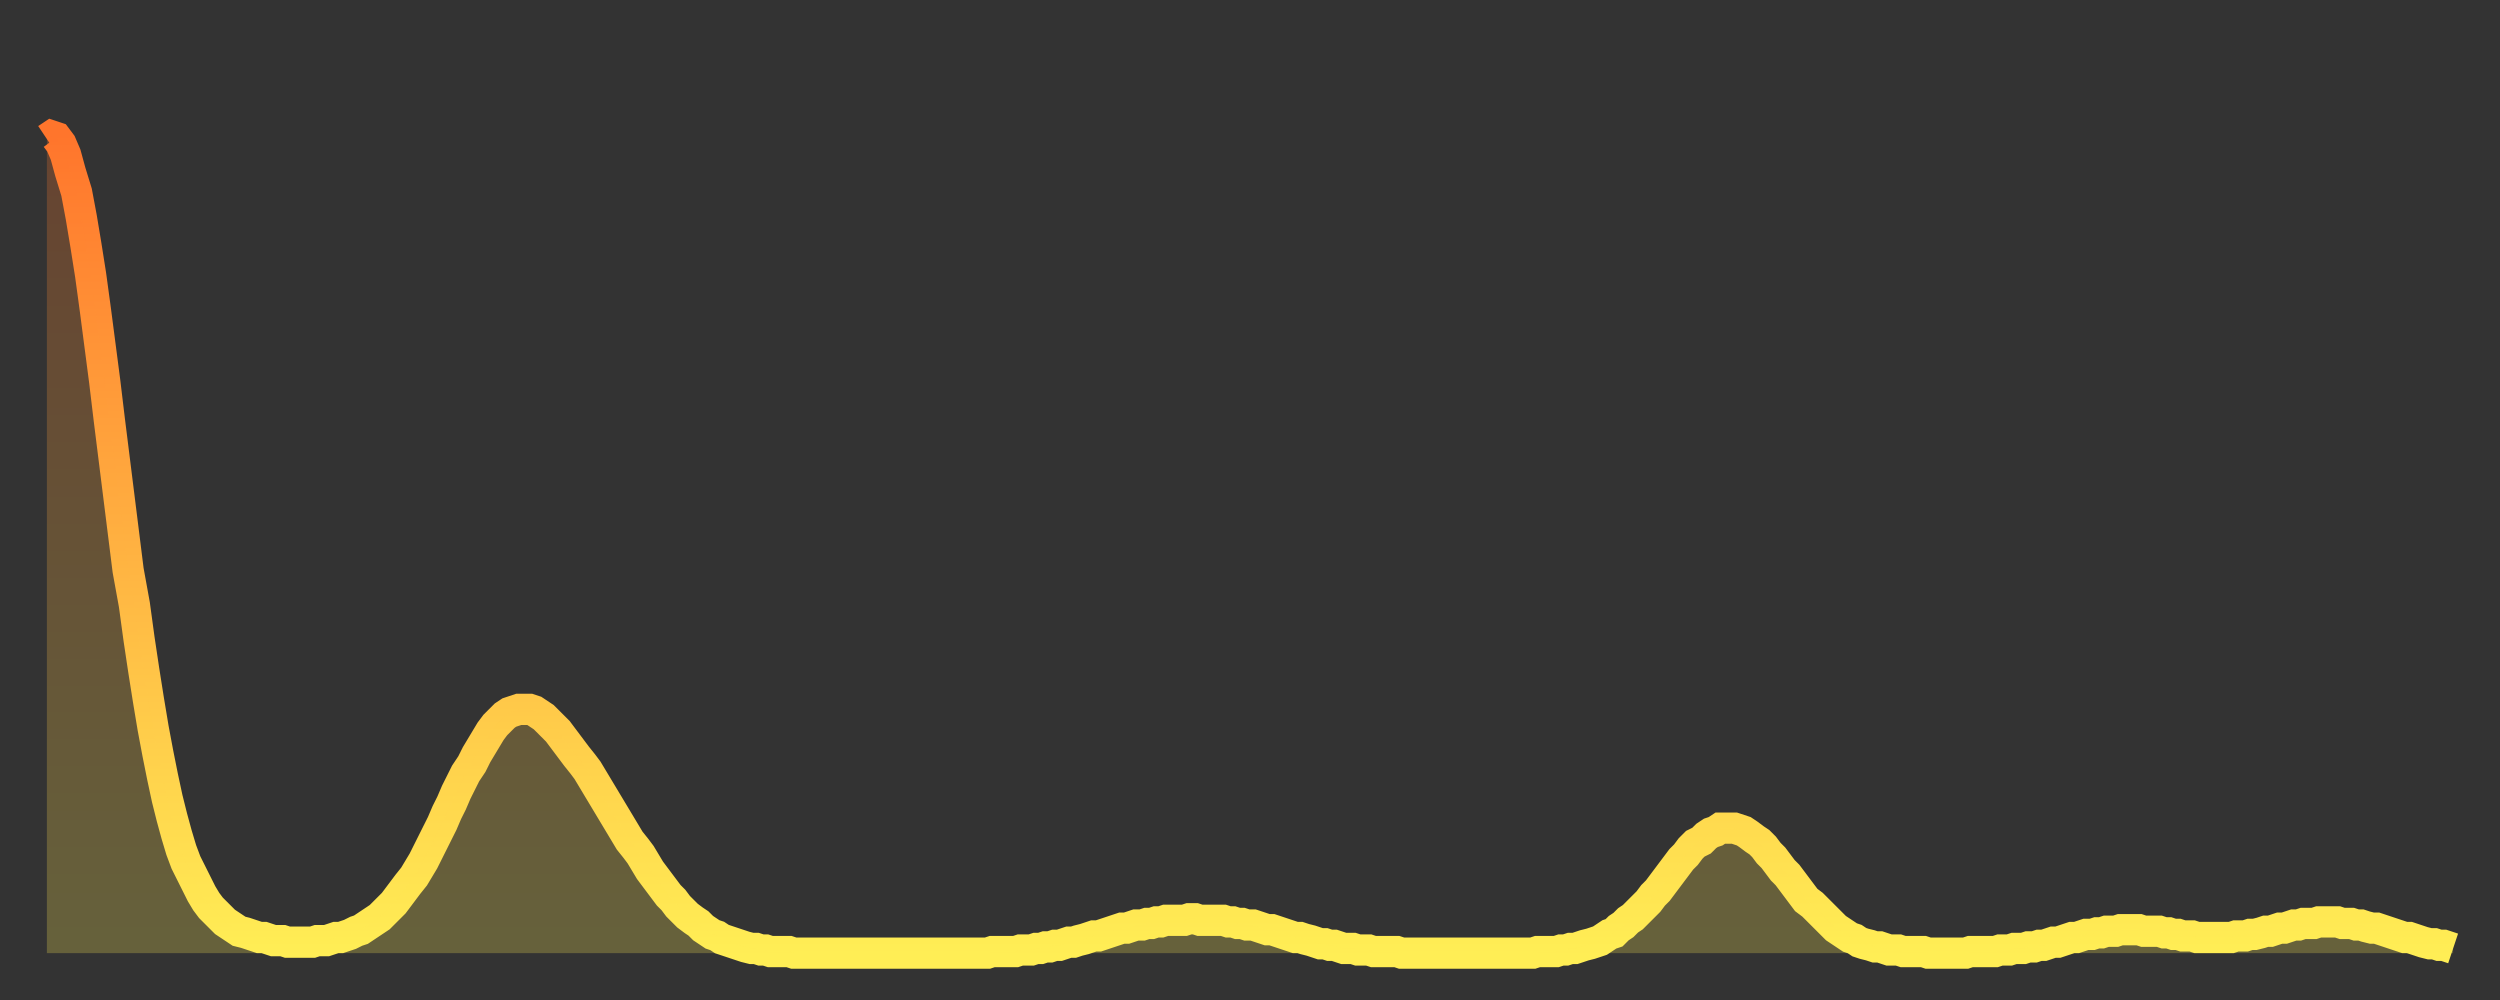
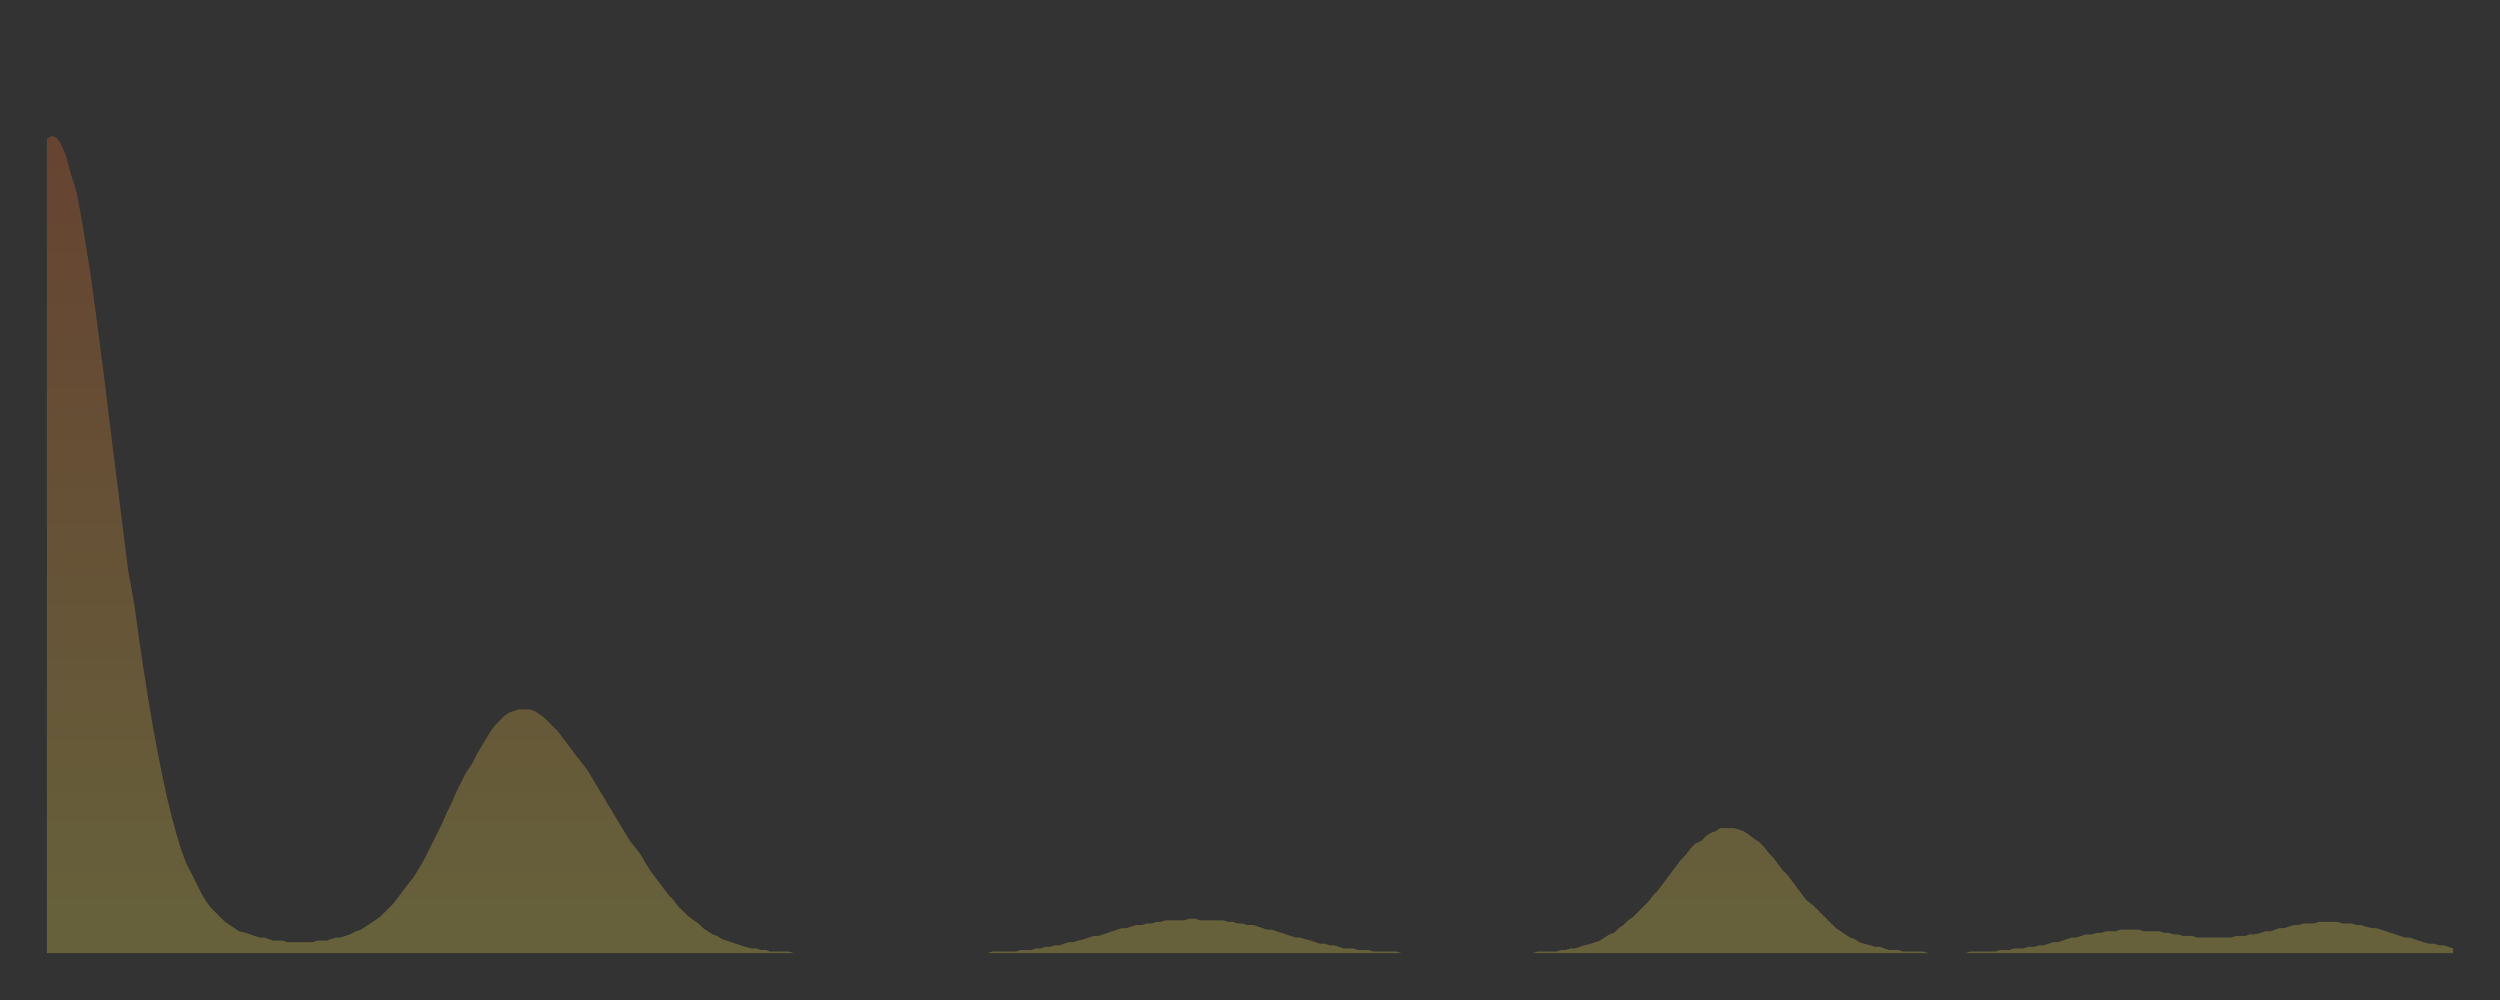
<svg xmlns="http://www.w3.org/2000/svg" baseProfile="full" height="64" version="1.1" width="160">
  <rect width="100%" height="100%" fill="#333333" stroke="none" />
  <defs>
    <linearGradient id="id1409164" x1="0" x2="0" y1="0" y2="1">
      <stop offset="0%" stop-color="#ff752c" />
      <stop offset="50%" stop-color="#ffb141" />
      <stop offset="100%" stop-color="#ffee55" />
    </linearGradient>
  </defs>
  <g transform="translate(3,3)">
    <g>
-       <path d="M 0.0 5.9 0.3 5.7 0.6 5.8 0.9 6.2 1.2 6.9 1.5 8.0 1.9 9.3 2.2 10.9 2.5 12.7 2.8 14.6 3.1 16.8 3.4 19.1 3.7 21.4 4.0 23.9 4.3 26.3 4.6 28.7 4.9 31.1 5.2 33.5 5.6 35.7 5.9 37.9 6.2 39.9 6.5 41.8 6.8 43.6 7.1 45.2 7.4 46.7 7.7 48.1 8.0 49.3 8.3 50.4 8.6 51.4 8.9 52.2 9.3 53.0 9.6 53.6 9.9 54.2 10.2 54.7 10.5 55.1 10.8 55.4 11.1 55.7 11.4 56.0 11.7 56.2 12.0 56.4 12.3 56.6 12.7 56.7 13.0 56.8 13.3 56.9 13.6 57.0 13.9 57.0 14.2 57.1 14.5 57.2 14.8 57.2 15.1 57.2 15.4 57.3 15.7 57.3 16.0 57.3 16.4 57.3 16.7 57.3 17.0 57.3 17.3 57.2 17.6 57.2 17.9 57.2 18.2 57.1 18.5 57.0 18.8 57.0 19.1 56.9 19.4 56.8 19.8 56.6 20.1 56.5 20.4 56.3 20.7 56.1 21.0 55.9 21.3 55.7 21.6 55.4 21.9 55.1 22.2 54.8 22.5 54.4 22.8 54.0 23.1 53.6 23.5 53.1 23.8 52.6 24.1 52.1 24.4 51.5 24.7 50.9 25.0 50.3 25.3 49.7 25.6 49.0 25.9 48.4 26.2 47.7 26.5 47.1 26.8 46.5 27.2 45.9 27.5 45.3 27.8 44.8 28.1 44.3 28.4 43.8 28.7 43.4 29.0 43.1 29.3 42.8 29.6 42.6 29.9 42.5 30.2 42.4 30.6 42.4 30.9 42.4 31.2 42.5 31.5 42.7 31.8 42.9 32.1 43.2 32.4 43.5 32.7 43.8 33.0 44.2 33.3 44.6 33.6 45.0 33.9 45.4 34.3 45.9 34.6 46.3 34.9 46.8 35.2 47.3 35.5 47.8 35.8 48.3 36.1 48.8 36.4 49.3 36.7 49.8 37.0 50.3 37.3 50.8 37.7 51.3 38.0 51.7 38.3 52.2 38.6 52.7 38.9 53.1 39.2 53.5 39.5 53.9 39.8 54.3 40.1 54.6 40.4 55.0 40.7 55.3 41.0 55.6 41.4 55.9 41.7 56.1 42.0 56.4 42.3 56.6 42.6 56.8 42.9 56.9 43.2 57.1 43.5 57.2 43.8 57.3 44.1 57.4 44.4 57.5 44.7 57.6 45.1 57.7 45.4 57.7 45.7 57.8 46.0 57.8 46.3 57.9 46.6 57.9 46.9 57.9 47.2 57.9 47.5 57.9 47.8 58.0 48.1 58.0 48.5 58.0 48.8 58.0 49.1 58.0 49.4 58.0 49.7 58.0 50.0 58.0 50.3 58.0 50.6 58.0 50.9 58.0 51.2 58.0 51.5 58.0 51.8 58.0 52.2 58.0 52.5 58.0 52.8 58.0 53.1 58.0 53.4 58.0 53.7 58.0 54.0 58.0 54.3 58.0 54.6 58.0 54.9 58.0 55.2 58.0 55.6 58.0 55.9 58.0 56.2 58.0 56.5 58.0 56.8 58.0 57.1 58.0 57.4 58.0 57.7 58.0 58.0 58.0 58.3 58.0 58.6 58.0 58.9 58.0 59.3 58.0 59.6 58.0 59.9 58.0 60.2 58.0 60.5 57.9 60.8 57.9 61.1 57.9 61.4 57.9 61.7 57.9 62.0 57.9 62.3 57.8 62.6 57.8 63.0 57.8 63.3 57.7 63.6 57.7 63.9 57.6 64.2 57.6 64.5 57.5 64.8 57.5 65.1 57.4 65.4 57.3 65.7 57.3 66.0 57.2 66.4 57.1 66.7 57.0 67.0 56.9 67.3 56.9 67.6 56.8 67.9 56.7 68.2 56.6 68.5 56.5 68.8 56.4 69.1 56.4 69.4 56.3 69.7 56.2 70.1 56.2 70.4 56.1 70.7 56.1 71.0 56.0 71.3 56.0 71.6 55.9 71.9 55.9 72.2 55.9 72.5 55.9 72.8 55.9 73.1 55.8 73.5 55.8 73.8 55.9 74.1 55.9 74.4 55.9 74.7 55.9 75.0 55.9 75.3 55.9 75.6 56.0 75.9 56.0 76.2 56.1 76.5 56.1 76.8 56.2 77.2 56.2 77.5 56.3 77.8 56.4 78.1 56.5 78.4 56.5 78.7 56.6 79.0 56.7 79.3 56.8 79.6 56.9 79.9 57.0 80.2 57.0 80.5 57.1 80.9 57.2 81.2 57.3 81.5 57.4 81.8 57.4 82.1 57.5 82.4 57.5 82.7 57.6 83.0 57.7 83.3 57.7 83.6 57.7 83.9 57.8 84.3 57.8 84.6 57.8 84.9 57.9 85.2 57.9 85.5 57.9 85.8 57.9 86.1 57.9 86.4 57.9 86.7 58.0 87.0 58.0 87.3 58.0 87.6 58.0 88.0 58.0 88.3 58.0 88.6 58.0 88.9 58.0 89.2 58.0 89.5 58.0 89.8 58.0 90.1 58.0 90.4 58.0 90.7 58.0 91.0 58.0 91.4 58.0 91.7 58.0 92.0 58.0 92.3 58.0 92.6 58.0 92.9 58.0 93.2 58.0 93.5 58.0 93.8 58.0 94.1 58.0 94.4 58.0 94.7 58.0 95.1 58.0 95.4 57.9 95.7 57.9 96.0 57.9 96.3 57.9 96.6 57.9 96.9 57.8 97.2 57.8 97.5 57.7 97.8 57.7 98.1 57.6 98.4 57.5 98.8 57.4 99.1 57.3 99.4 57.2 99.7 57.0 100.0 56.8 100.3 56.7 100.6 56.4 100.9 56.2 101.2 55.9 101.5 55.7 101.8 55.4 102.2 55.0 102.5 54.7 102.8 54.3 103.1 54.0 103.4 53.6 103.7 53.2 104.0 52.8 104.3 52.4 104.6 52.0 104.9 51.7 105.2 51.3 105.5 51.0 105.9 50.8 106.2 50.5 106.5 50.3 106.8 50.2 107.1 50.0 107.4 50.0 107.7 50.0 108.0 50.0 108.3 50.1 108.6 50.2 108.9 50.4 109.3 50.7 109.6 50.9 109.9 51.2 110.2 51.6 110.5 51.9 110.8 52.3 111.1 52.7 111.4 53.0 111.7 53.4 112.0 53.8 112.3 54.2 112.6 54.6 113.0 54.9 113.3 55.2 113.6 55.5 113.9 55.8 114.2 56.1 114.5 56.4 114.8 56.6 115.1 56.8 115.4 57.0 115.7 57.1 116.0 57.3 116.3 57.4 116.7 57.5 117.0 57.6 117.3 57.6 117.6 57.7 117.9 57.8 118.2 57.8 118.5 57.8 118.8 57.9 119.1 57.9 119.4 57.9 119.7 57.9 120.1 57.9 120.4 58.0 120.7 58.0 121.0 58.0 121.3 58.0 121.6 58.0 121.9 58.0 122.2 58.0 122.5 58.0 122.8 58.0 123.1 57.9 123.4 57.9 123.8 57.9 124.1 57.9 124.4 57.9 124.7 57.9 125.0 57.8 125.3 57.8 125.6 57.8 125.9 57.7 126.2 57.7 126.5 57.7 126.8 57.6 127.2 57.6 127.5 57.5 127.8 57.5 128.1 57.4 128.4 57.3 128.7 57.3 129.0 57.2 129.3 57.1 129.6 57.0 129.9 57.0 130.2 56.9 130.5 56.8 130.9 56.8 131.2 56.7 131.5 56.7 131.8 56.6 132.1 56.6 132.4 56.6 132.7 56.5 133.0 56.5 133.3 56.5 133.6 56.5 133.9 56.5 134.2 56.6 134.6 56.6 134.9 56.6 135.2 56.6 135.5 56.7 135.8 56.7 136.1 56.8 136.4 56.8 136.7 56.9 137.0 56.9 137.3 56.9 137.6 57.0 138.0 57.0 138.3 57.0 138.6 57.0 138.9 57.0 139.2 57.0 139.5 57.0 139.8 57.0 140.1 56.9 140.4 56.9 140.7 56.9 141.0 56.8 141.3 56.8 141.7 56.7 142.0 56.6 142.3 56.6 142.6 56.5 142.9 56.4 143.2 56.4 143.5 56.3 143.8 56.2 144.1 56.2 144.4 56.1 144.7 56.1 145.1 56.1 145.4 56.0 145.7 56.0 146.0 56.0 146.3 56.0 146.6 56.0 146.9 56.1 147.2 56.1 147.5 56.1 147.8 56.2 148.1 56.2 148.4 56.3 148.8 56.4 149.1 56.4 149.4 56.5 149.7 56.6 150.0 56.7 150.3 56.8 150.6 56.9 150.9 57.0 151.2 57.0 151.5 57.1 151.8 57.2 152.1 57.3 152.5 57.4 152.8 57.4 153.1 57.5 153.4 57.5 153.7 57.6 154.0 57.7" fill="none" id="graph-curve" opacity="1" stroke="url(#id1409164)" stroke-width="2" />
      <path d="M 0 58 L 0.0 5.9 0.3 5.7 0.6 5.8 0.9 6.2 1.2 6.9 1.5 8.0 1.9 9.3 2.2 10.9 2.5 12.7 2.8 14.6 3.1 16.8 3.4 19.1 3.7 21.4 4.0 23.9 4.3 26.3 4.6 28.7 4.9 31.1 5.2 33.5 5.6 35.7 5.9 37.9 6.2 39.9 6.5 41.8 6.8 43.6 7.1 45.2 7.4 46.7 7.7 48.1 8.0 49.3 8.3 50.4 8.6 51.4 8.9 52.2 9.3 53.0 9.6 53.6 9.9 54.2 10.2 54.7 10.5 55.1 10.8 55.4 11.1 55.7 11.4 56.0 11.7 56.2 12.0 56.4 12.3 56.6 12.7 56.7 13.0 56.8 13.3 56.9 13.6 57.0 13.9 57.0 14.2 57.1 14.5 57.2 14.8 57.2 15.1 57.2 15.4 57.3 15.7 57.3 16.0 57.3 16.4 57.3 16.7 57.3 17.0 57.3 17.3 57.2 17.6 57.2 17.9 57.2 18.2 57.1 18.5 57.0 18.8 57.0 19.1 56.9 19.4 56.8 19.8 56.6 20.1 56.5 20.4 56.3 20.7 56.1 21.0 55.9 21.3 55.7 21.6 55.4 21.9 55.1 22.2 54.8 22.5 54.4 22.8 54.0 23.1 53.6 23.5 53.1 23.8 52.6 24.1 52.1 24.4 51.5 24.7 50.9 25.0 50.3 25.3 49.7 25.6 49.0 25.9 48.4 26.2 47.7 26.5 47.1 26.8 46.5 27.2 45.9 27.5 45.3 27.8 44.8 28.1 44.3 28.4 43.8 28.7 43.4 29.0 43.1 29.3 42.8 29.6 42.6 29.9 42.5 30.2 42.4 30.6 42.4 30.9 42.4 31.2 42.5 31.5 42.7 31.8 42.9 32.1 43.2 32.4 43.5 32.7 43.8 33.0 44.2 33.3 44.6 33.6 45.0 33.9 45.4 34.3 45.9 34.6 46.3 34.9 46.8 35.2 47.3 35.5 47.8 35.8 48.3 36.1 48.8 36.4 49.3 36.7 49.8 37.0 50.3 37.3 50.8 37.7 51.3 38.0 51.7 38.3 52.2 38.6 52.7 38.9 53.1 39.2 53.5 39.5 53.9 39.8 54.3 40.1 54.6 40.4 55.0 40.7 55.3 41.0 55.6 41.4 55.9 41.7 56.1 42.0 56.4 42.3 56.6 42.6 56.8 42.9 56.9 43.2 57.1 43.5 57.2 43.8 57.3 44.1 57.4 44.4 57.5 44.7 57.6 45.1 57.7 45.4 57.7 45.7 57.8 46.0 57.8 46.3 57.9 46.6 57.9 46.9 57.9 47.2 57.9 47.5 57.9 47.8 58.0 48.1 58.0 48.5 58.0 48.8 58.0 49.1 58.0 49.4 58.0 49.7 58.0 50.0 58.0 50.3 58.0 50.6 58.0 50.9 58.0 51.2 58.0 51.5 58.0 51.8 58.0 52.2 58.0 52.5 58.0 52.8 58.0 53.1 58.0 53.4 58.0 53.7 58.0 54.0 58.0 54.3 58.0 54.6 58.0 54.9 58.0 55.2 58.0 55.6 58.0 55.9 58.0 56.2 58.0 56.5 58.0 56.8 58.0 57.1 58.0 57.4 58.0 57.7 58.0 58.0 58.0 58.3 58.0 58.6 58.0 58.9 58.0 59.3 58.0 59.6 58.0 59.9 58.0 60.2 58.0 60.5 57.9 60.8 57.9 61.1 57.9 61.4 57.9 61.7 57.9 62.0 57.9 62.3 57.8 62.6 57.8 63.0 57.8 63.3 57.7 63.6 57.7 63.9 57.6 64.2 57.6 64.5 57.5 64.8 57.5 65.1 57.4 65.4 57.3 65.7 57.3 66.0 57.2 66.4 57.1 66.7 57.0 67.0 56.9 67.3 56.9 67.6 56.8 67.9 56.7 68.2 56.6 68.5 56.5 68.8 56.4 69.1 56.4 69.4 56.3 69.7 56.2 70.1 56.2 70.4 56.1 70.7 56.1 71.0 56.0 71.3 56.0 71.6 55.9 71.9 55.9 72.2 55.9 72.5 55.9 72.8 55.9 73.1 55.8 73.5 55.8 73.8 55.9 74.1 55.9 74.4 55.9 74.7 55.9 75.0 55.9 75.3 55.9 75.6 56.0 75.9 56.0 76.2 56.1 76.5 56.1 76.8 56.2 77.2 56.2 77.5 56.3 77.8 56.4 78.1 56.5 78.4 56.5 78.7 56.6 79.0 56.7 79.3 56.8 79.6 56.9 79.9 57.0 80.2 57.0 80.5 57.1 80.9 57.2 81.2 57.3 81.5 57.4 81.8 57.4 82.1 57.5 82.4 57.5 82.7 57.6 83.0 57.7 83.3 57.7 83.6 57.7 83.9 57.8 84.3 57.8 84.6 57.8 84.9 57.9 85.2 57.9 85.5 57.9 85.8 57.9 86.1 57.9 86.4 57.9 86.7 58.0 87.0 58.0 87.3 58.0 87.6 58.0 88.0 58.0 88.3 58.0 88.6 58.0 88.9 58.0 89.2 58.0 89.5 58.0 89.8 58.0 90.1 58.0 90.4 58.0 90.7 58.0 91.0 58.0 91.4 58.0 91.7 58.0 92.0 58.0 92.3 58.0 92.6 58.0 92.9 58.0 93.2 58.0 93.5 58.0 93.8 58.0 94.1 58.0 94.4 58.0 94.7 58.0 95.1 58.0 95.4 57.9 95.7 57.9 96.0 57.9 96.3 57.9 96.6 57.9 96.9 57.8 97.2 57.8 97.5 57.7 97.8 57.7 98.1 57.6 98.4 57.5 98.8 57.4 99.1 57.3 99.4 57.2 99.7 57.0 100.0 56.8 100.3 56.7 100.6 56.4 100.9 56.2 101.2 55.9 101.5 55.7 101.8 55.4 102.2 55.0 102.5 54.7 102.8 54.3 103.1 54.0 103.4 53.6 103.7 53.2 104.0 52.8 104.3 52.4 104.6 52.0 104.9 51.7 105.2 51.3 105.5 51.0 105.9 50.8 106.2 50.5 106.5 50.3 106.8 50.2 107.1 50.0 107.4 50.0 107.7 50.0 108.0 50.0 108.3 50.1 108.6 50.2 108.9 50.4 109.3 50.7 109.6 50.9 109.9 51.2 110.2 51.6 110.5 51.9 110.8 52.3 111.1 52.7 111.4 53.0 111.7 53.4 112.0 53.8 112.3 54.2 112.6 54.6 113.0 54.9 113.3 55.2 113.6 55.5 113.9 55.8 114.2 56.1 114.5 56.4 114.8 56.6 115.1 56.8 115.4 57.0 115.7 57.1 116.0 57.3 116.3 57.4 116.7 57.5 117.0 57.6 117.3 57.6 117.6 57.7 117.9 57.8 118.2 57.8 118.5 57.8 118.8 57.9 119.1 57.9 119.4 57.9 119.7 57.9 120.1 57.9 120.4 58.0 120.7 58.0 121.0 58.0 121.3 58.0 121.6 58.0 121.9 58.0 122.2 58.0 122.5 58.0 122.8 58.0 123.1 57.9 123.4 57.9 123.8 57.9 124.1 57.9 124.4 57.9 124.7 57.9 125.0 57.8 125.3 57.8 125.6 57.8 125.9 57.7 126.2 57.7 126.5 57.7 126.8 57.6 127.2 57.6 127.5 57.5 127.8 57.5 128.1 57.4 128.4 57.3 128.7 57.3 129.0 57.2 129.3 57.1 129.6 57.0 129.9 57.0 130.2 56.9 130.5 56.8 130.9 56.8 131.2 56.7 131.5 56.7 131.8 56.6 132.1 56.6 132.4 56.6 132.7 56.5 133.0 56.5 133.3 56.5 133.6 56.5 133.9 56.5 134.2 56.6 134.6 56.6 134.9 56.6 135.2 56.6 135.5 56.7 135.8 56.7 136.1 56.8 136.4 56.8 136.7 56.9 137.0 56.9 137.3 56.9 137.6 57.0 138.0 57.0 138.3 57.0 138.6 57.0 138.9 57.0 139.2 57.0 139.5 57.0 139.8 57.0 140.1 56.9 140.4 56.9 140.7 56.9 141.0 56.8 141.3 56.8 141.7 56.7 142.0 56.6 142.3 56.6 142.6 56.5 142.9 56.4 143.2 56.4 143.5 56.3 143.8 56.2 144.1 56.2 144.4 56.1 144.7 56.1 145.1 56.1 145.4 56.0 145.7 56.0 146.0 56.0 146.3 56.0 146.6 56.0 146.9 56.1 147.2 56.1 147.5 56.1 147.8 56.2 148.1 56.2 148.4 56.3 148.8 56.4 149.1 56.4 149.4 56.5 149.7 56.6 150.0 56.7 150.3 56.8 150.6 56.9 150.9 57.0 151.2 57.0 151.5 57.1 151.8 57.2 152.1 57.3 152.5 57.4 152.8 57.4 153.1 57.5 153.4 57.5 153.7 57.6 154.0 57.7 154 58" fill="url(#id1409164)" fill-opacity=".25" id="graph-shadow" />
    </g>
  </g>
</svg>